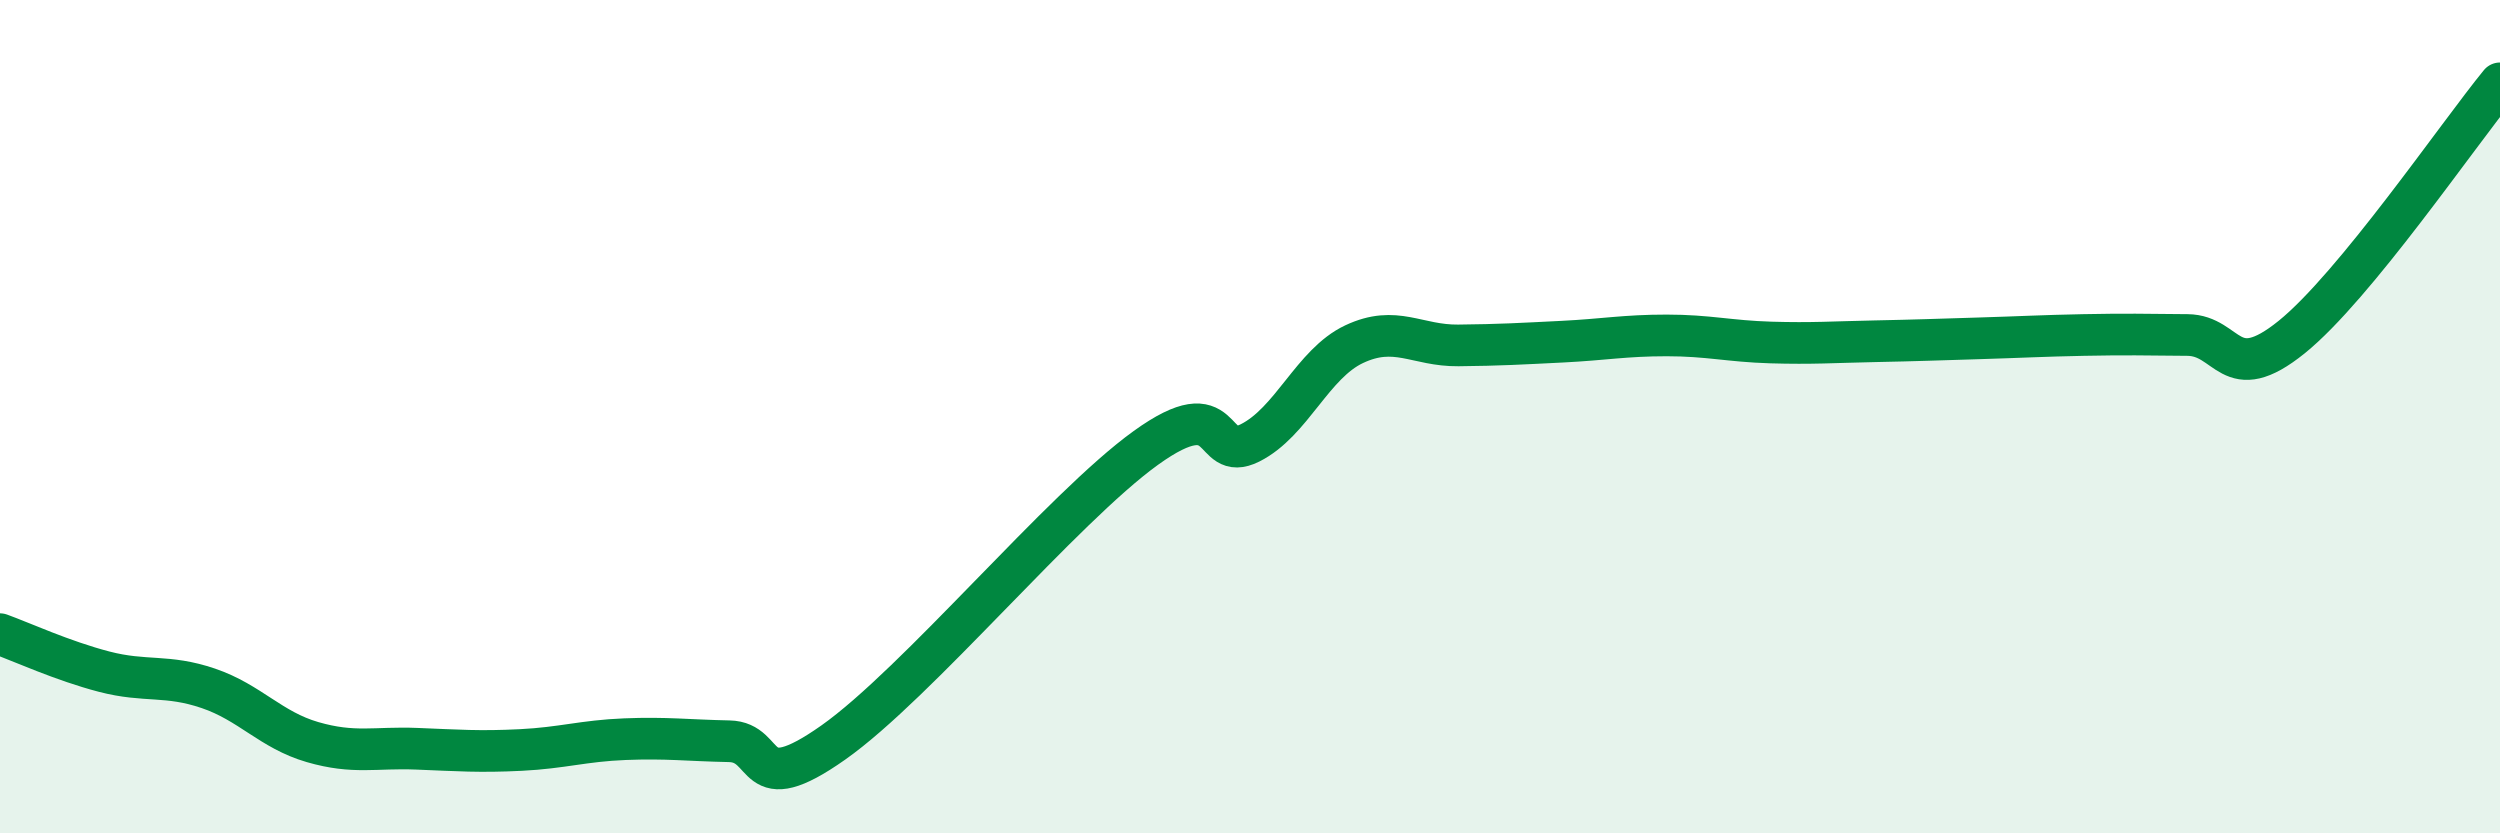
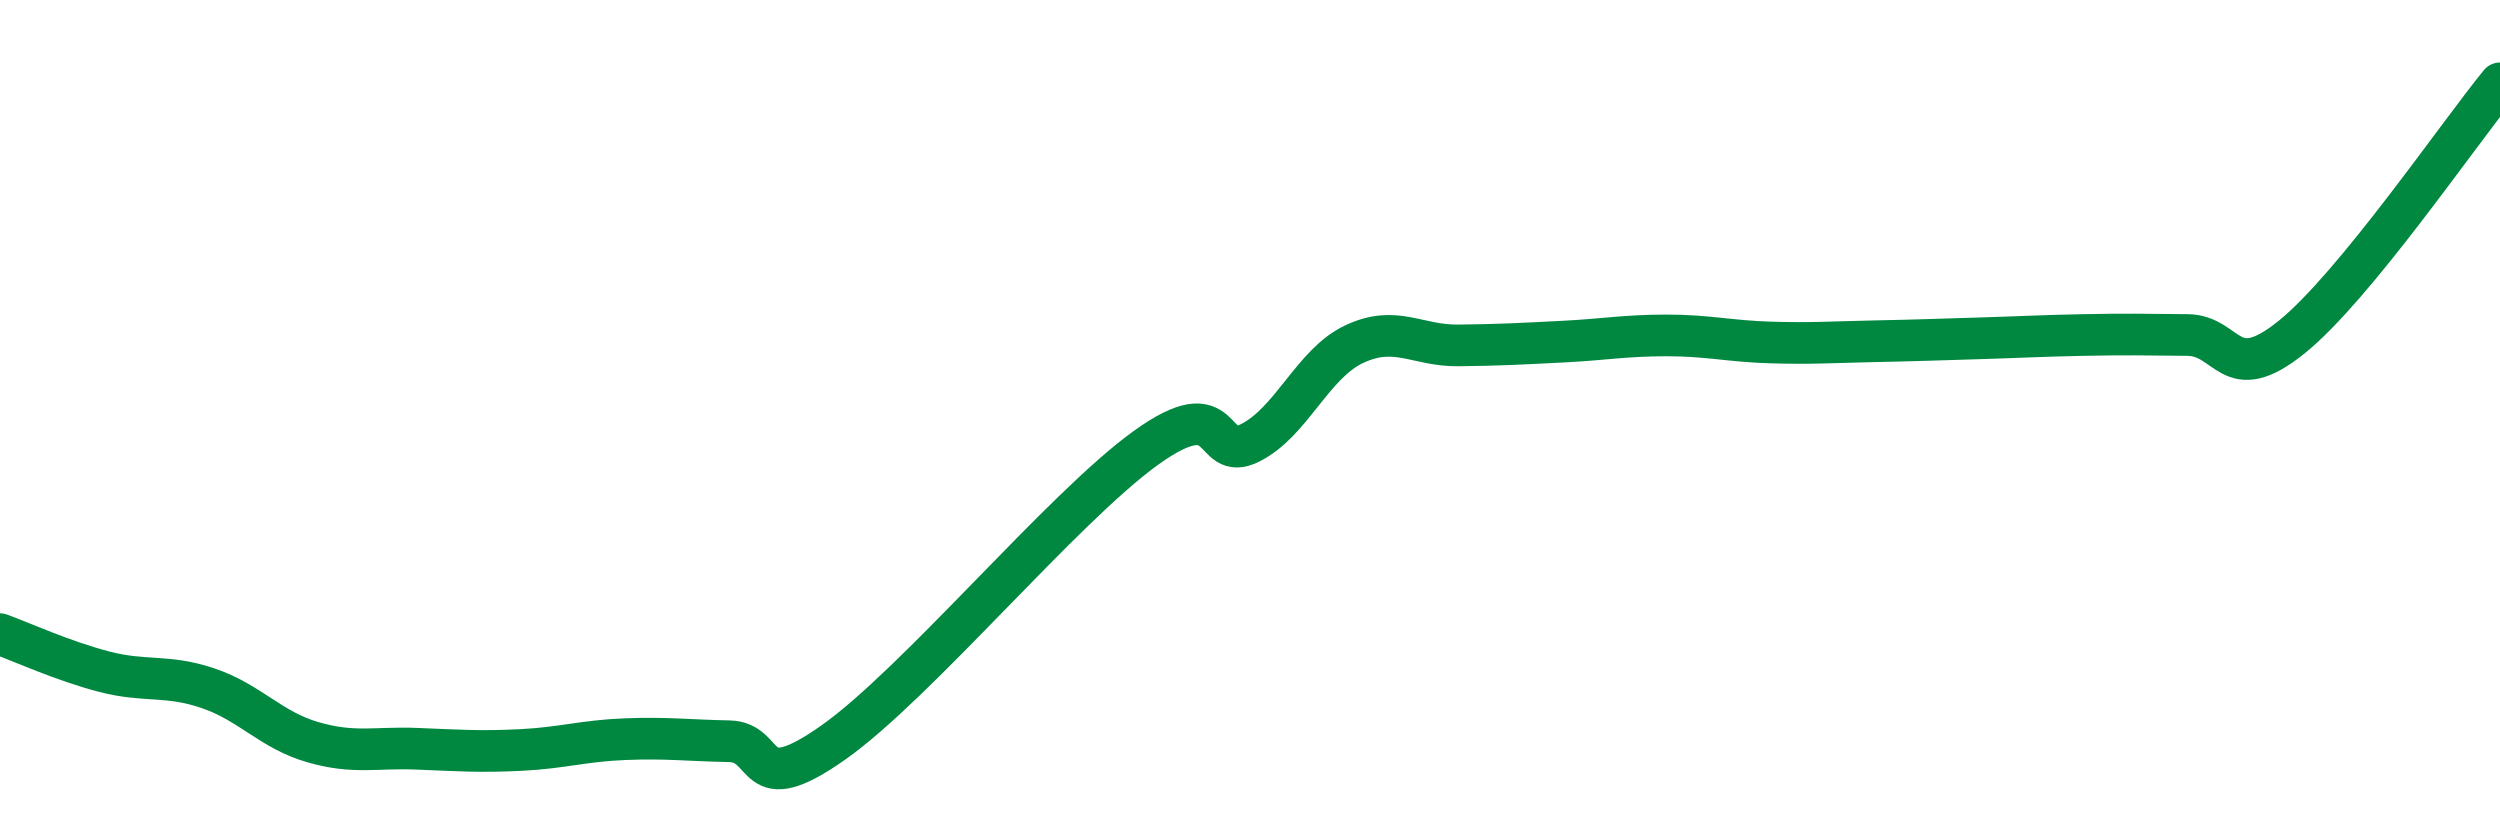
<svg xmlns="http://www.w3.org/2000/svg" width="60" height="20" viewBox="0 0 60 20">
-   <path d="M 0,15.22 C 0.5,15.4 1.5,15.86 2.5,16.12 C 3.5,16.38 4,16.18 5,16.52 C 6,16.86 6.5,17.52 7.5,17.81 C 8.5,18.1 9,17.93 10,17.97 C 11,18.01 11.5,18.05 12.5,18 C 13.5,17.95 14,17.78 15,17.74 C 16,17.7 16.5,17.77 17.5,17.79 C 18.5,17.81 18,19.23 20,17.82 C 22,16.41 25.5,12.19 27.5,10.75 C 29.5,9.31 29,11.13 30,10.63 C 31,10.13 31.5,8.73 32.5,8.26 C 33.5,7.79 34,8.3 35,8.29 C 36,8.28 36.5,8.25 37.5,8.2 C 38.5,8.15 39,8.05 40,8.05 C 41,8.05 41.5,8.19 42.5,8.22 C 43.5,8.25 44,8.21 45,8.19 C 46,8.17 46.5,8.15 47.5,8.12 C 48.5,8.09 49,8.06 50,8.04 C 51,8.02 51.5,8.03 52.5,8.04 C 53.5,8.05 53.5,9.3 55,8.09 C 56.5,6.88 59,3.22 60,2L60 20L0 20Z" fill="#008740" opacity="0.1" stroke-linecap="round" stroke-linejoin="round" />
  <path d="M 0,15.22 C 0.5,15.4 1.5,15.86 2.5,16.12 C 3.5,16.38 4,16.18 5,16.52 C 6,16.86 6.5,17.52 7.5,17.81 C 8.5,18.1 9,17.93 10,17.97 C 11,18.01 11.5,18.05 12.5,18 C 13.5,17.95 14,17.78 15,17.74 C 16,17.7 16.5,17.77 17.5,17.79 C 18.5,17.81 18,19.23 20,17.82 C 22,16.41 25.5,12.19 27.5,10.75 C 29.5,9.31 29,11.13 30,10.63 C 31,10.13 31.5,8.73 32.5,8.26 C 33.5,7.79 34,8.3 35,8.29 C 36,8.28 36.5,8.25 37.5,8.2 C 38.5,8.15 39,8.05 40,8.05 C 41,8.05 41.5,8.19 42.5,8.22 C 43.5,8.25 44,8.21 45,8.19 C 46,8.17 46.5,8.15 47.5,8.12 C 48.5,8.09 49,8.06 50,8.04 C 51,8.02 51.5,8.03 52.5,8.04 C 53.5,8.05 53.5,9.3 55,8.09 C 56.5,6.88 59,3.22 60,2" stroke="#008740" stroke-width="1" fill="none" stroke-linecap="round" stroke-linejoin="round" />
</svg>